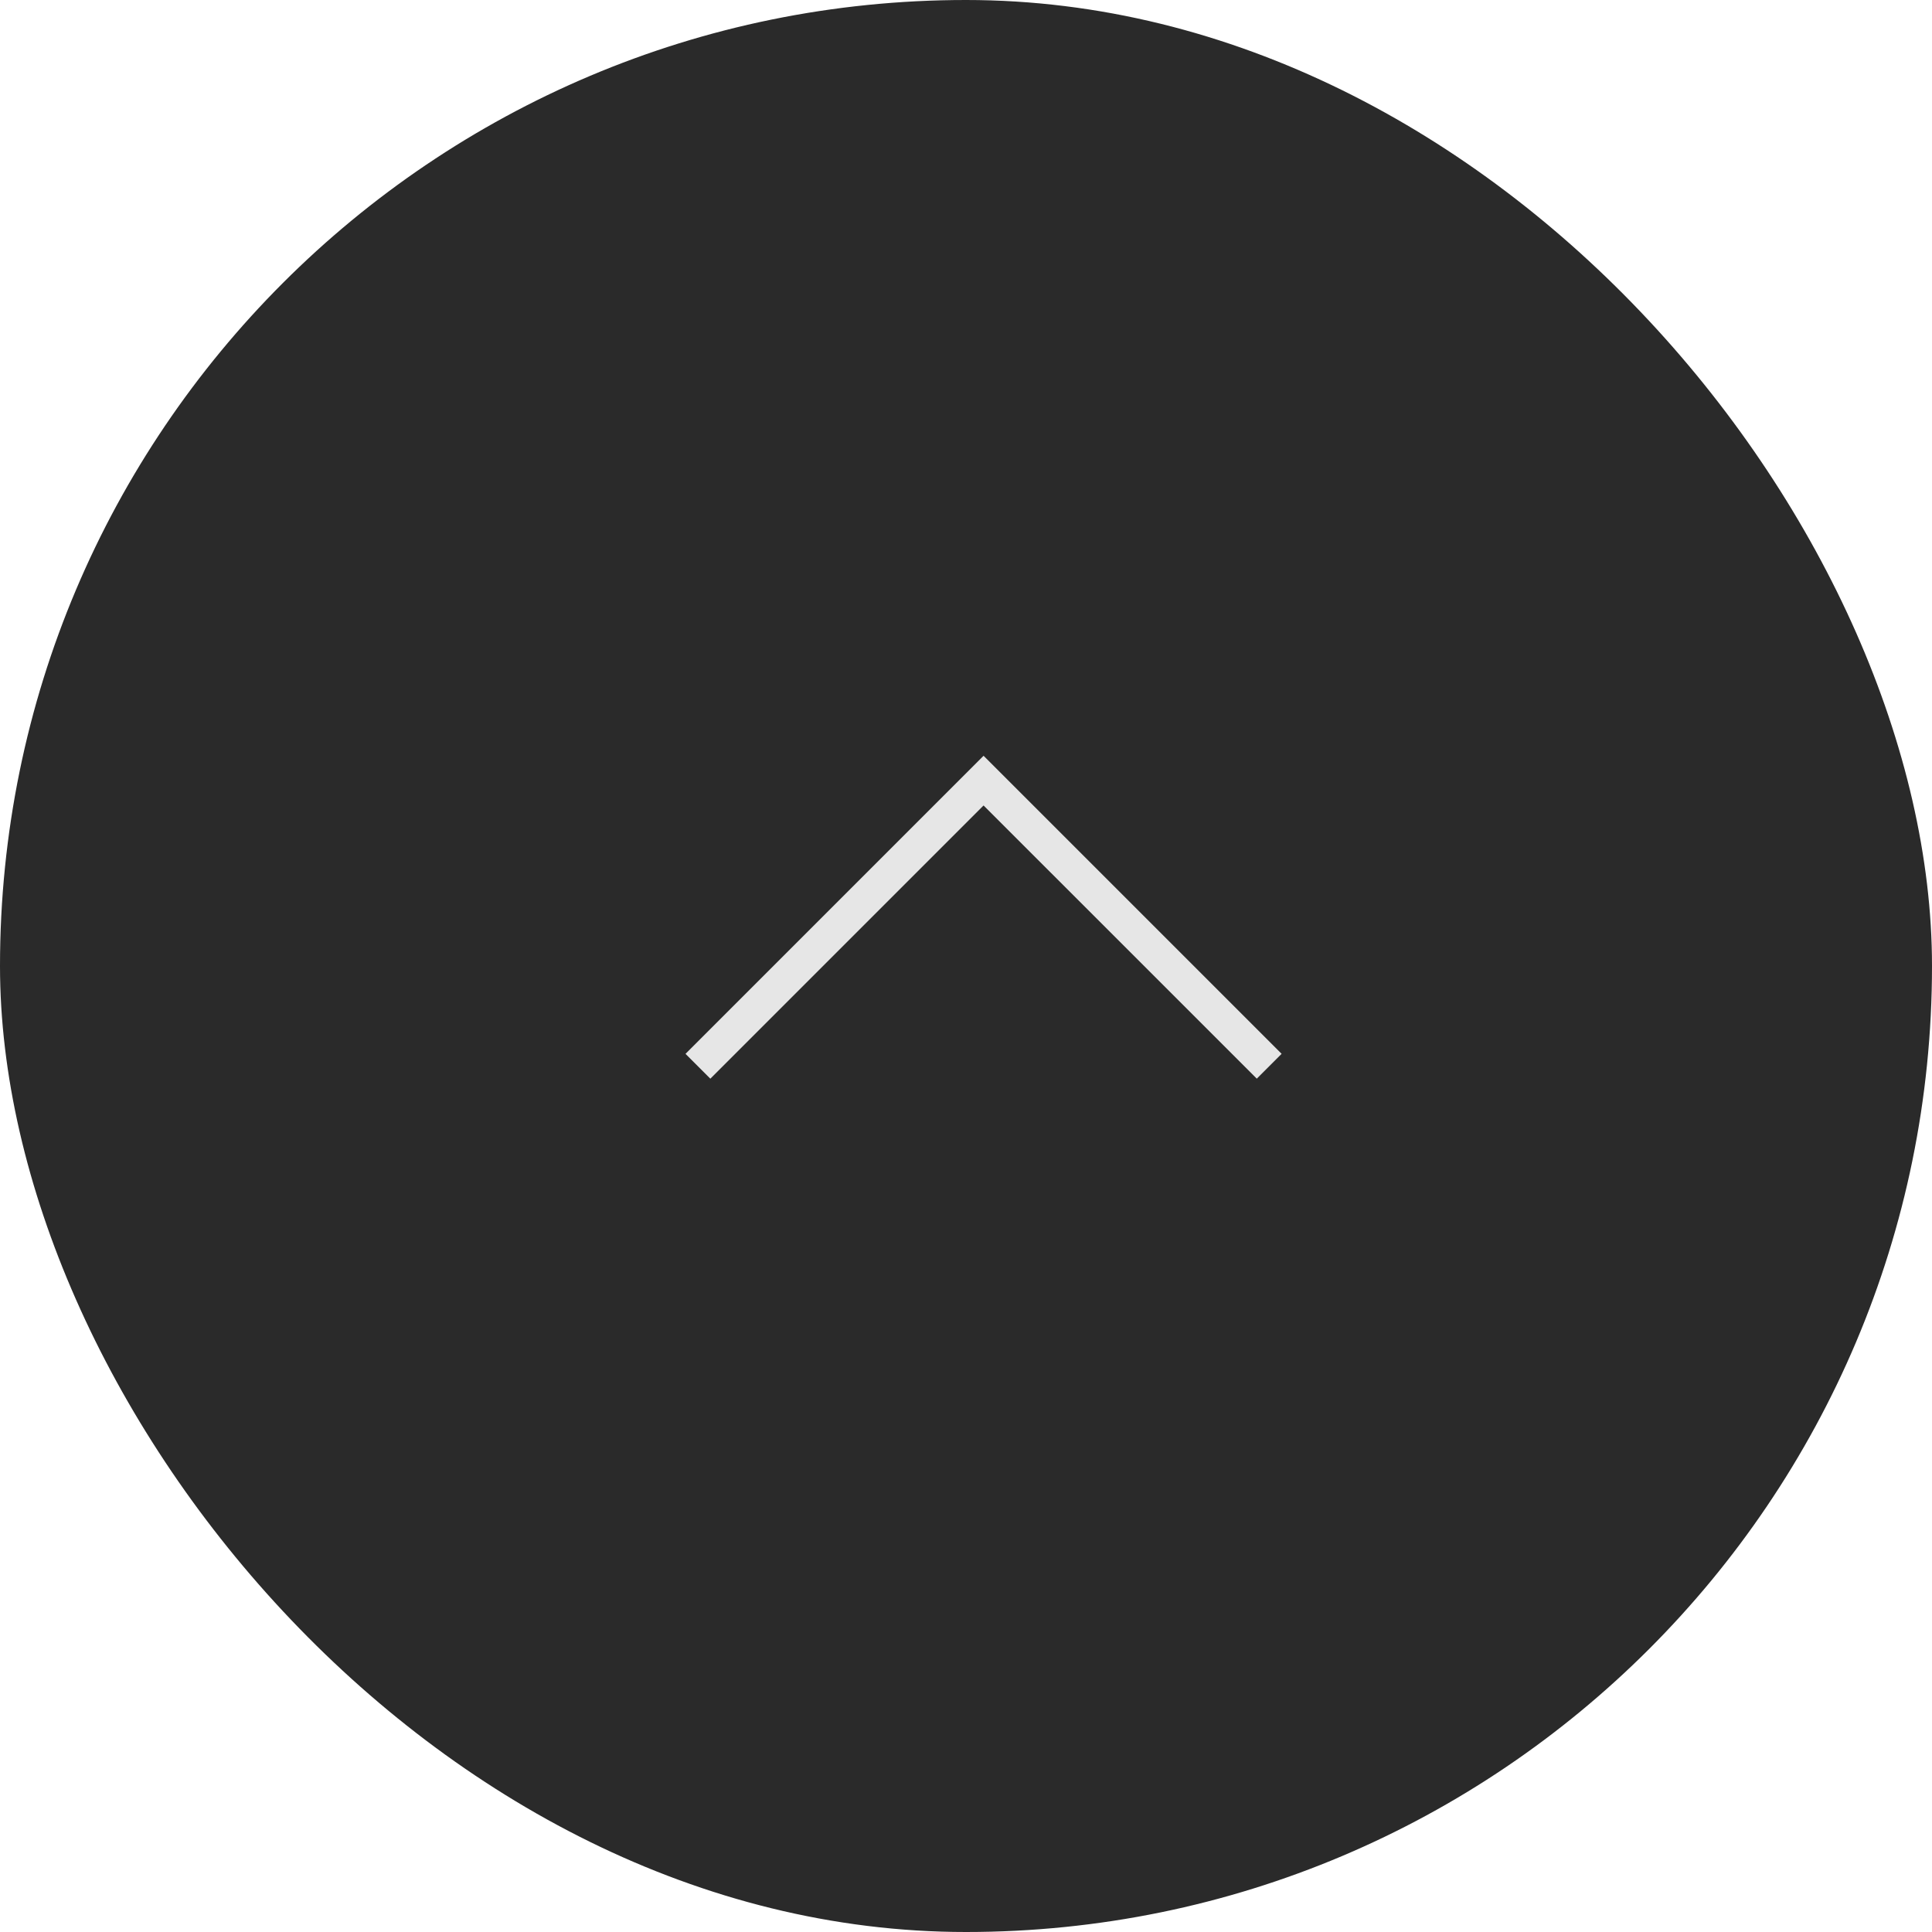
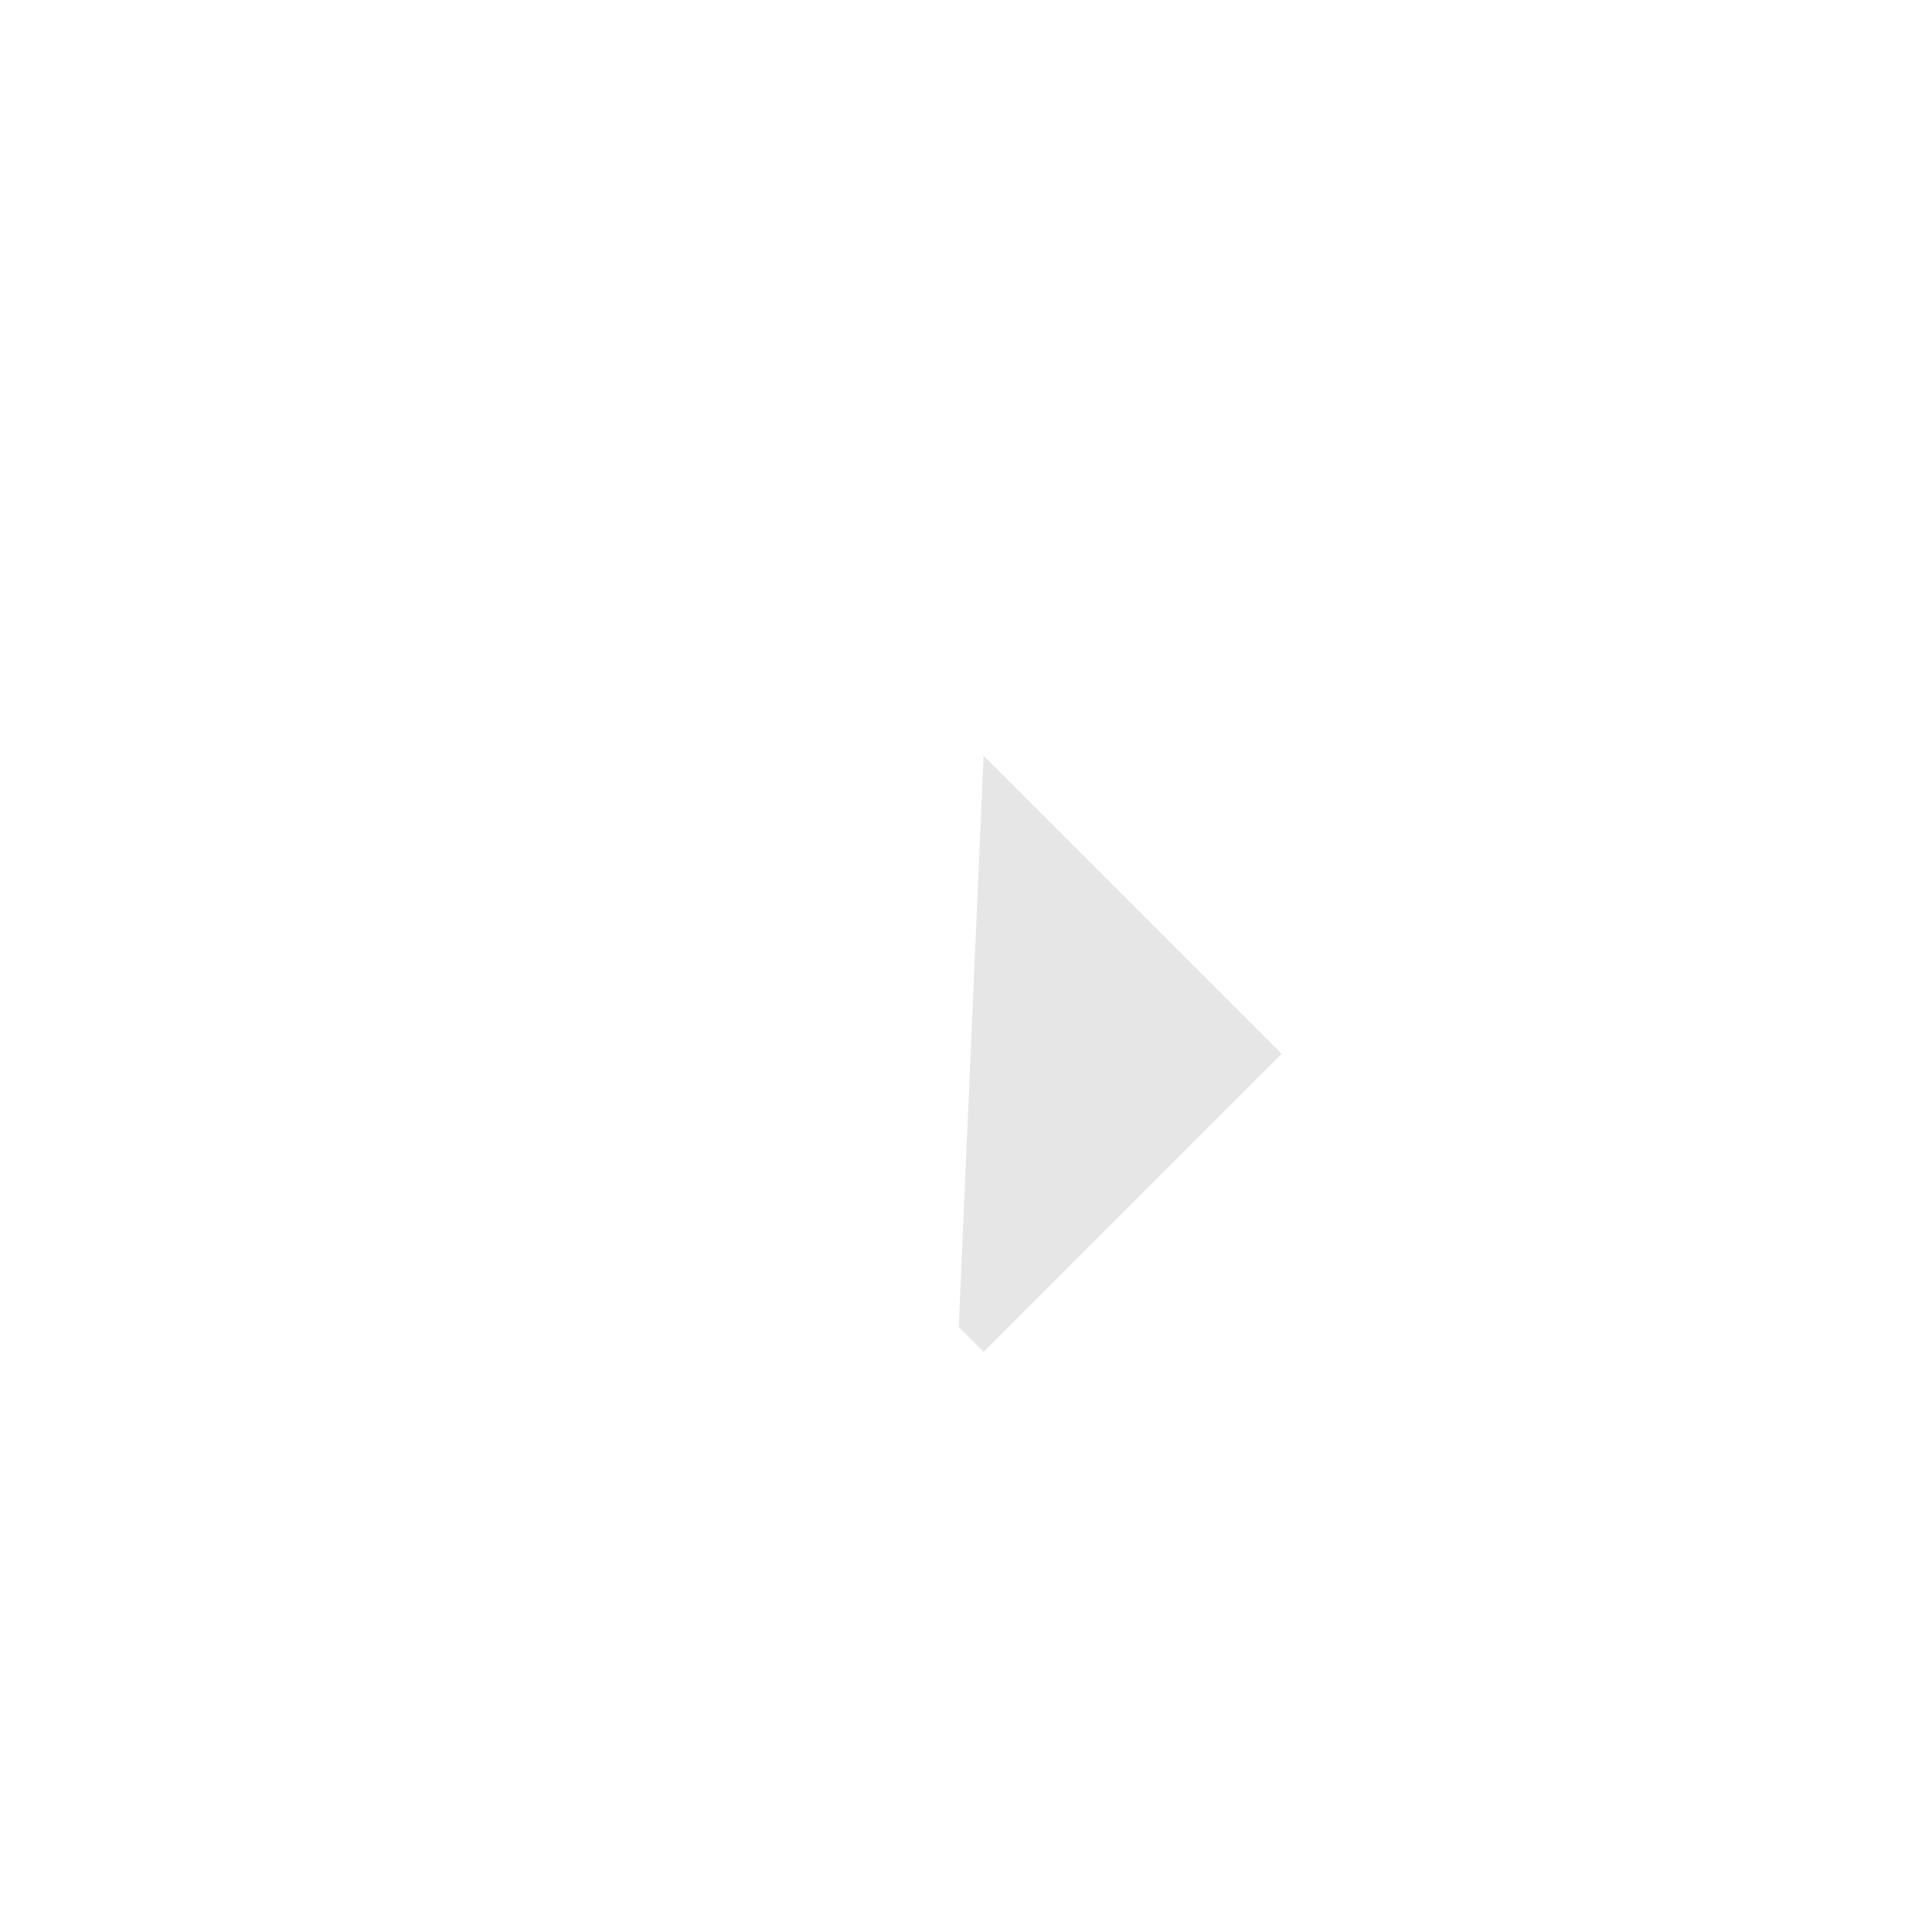
<svg xmlns="http://www.w3.org/2000/svg" width="55" height="55">
  <g fill="none">
-     <rect fill="#2A2A2A" width="55" height="55" rx="27.5" />
-     <path d="M28 21.515 36.485 30l-.707.707L28 22.93l-7.778 7.778-.707-.707L28 21.515z" fill="#E6E6E6" />
+     <path d="M28 21.515 36.485 30l-.707.707l-7.778 7.778-.707-.707L28 21.515z" fill="#E6E6E6" />
  </g>
</svg>